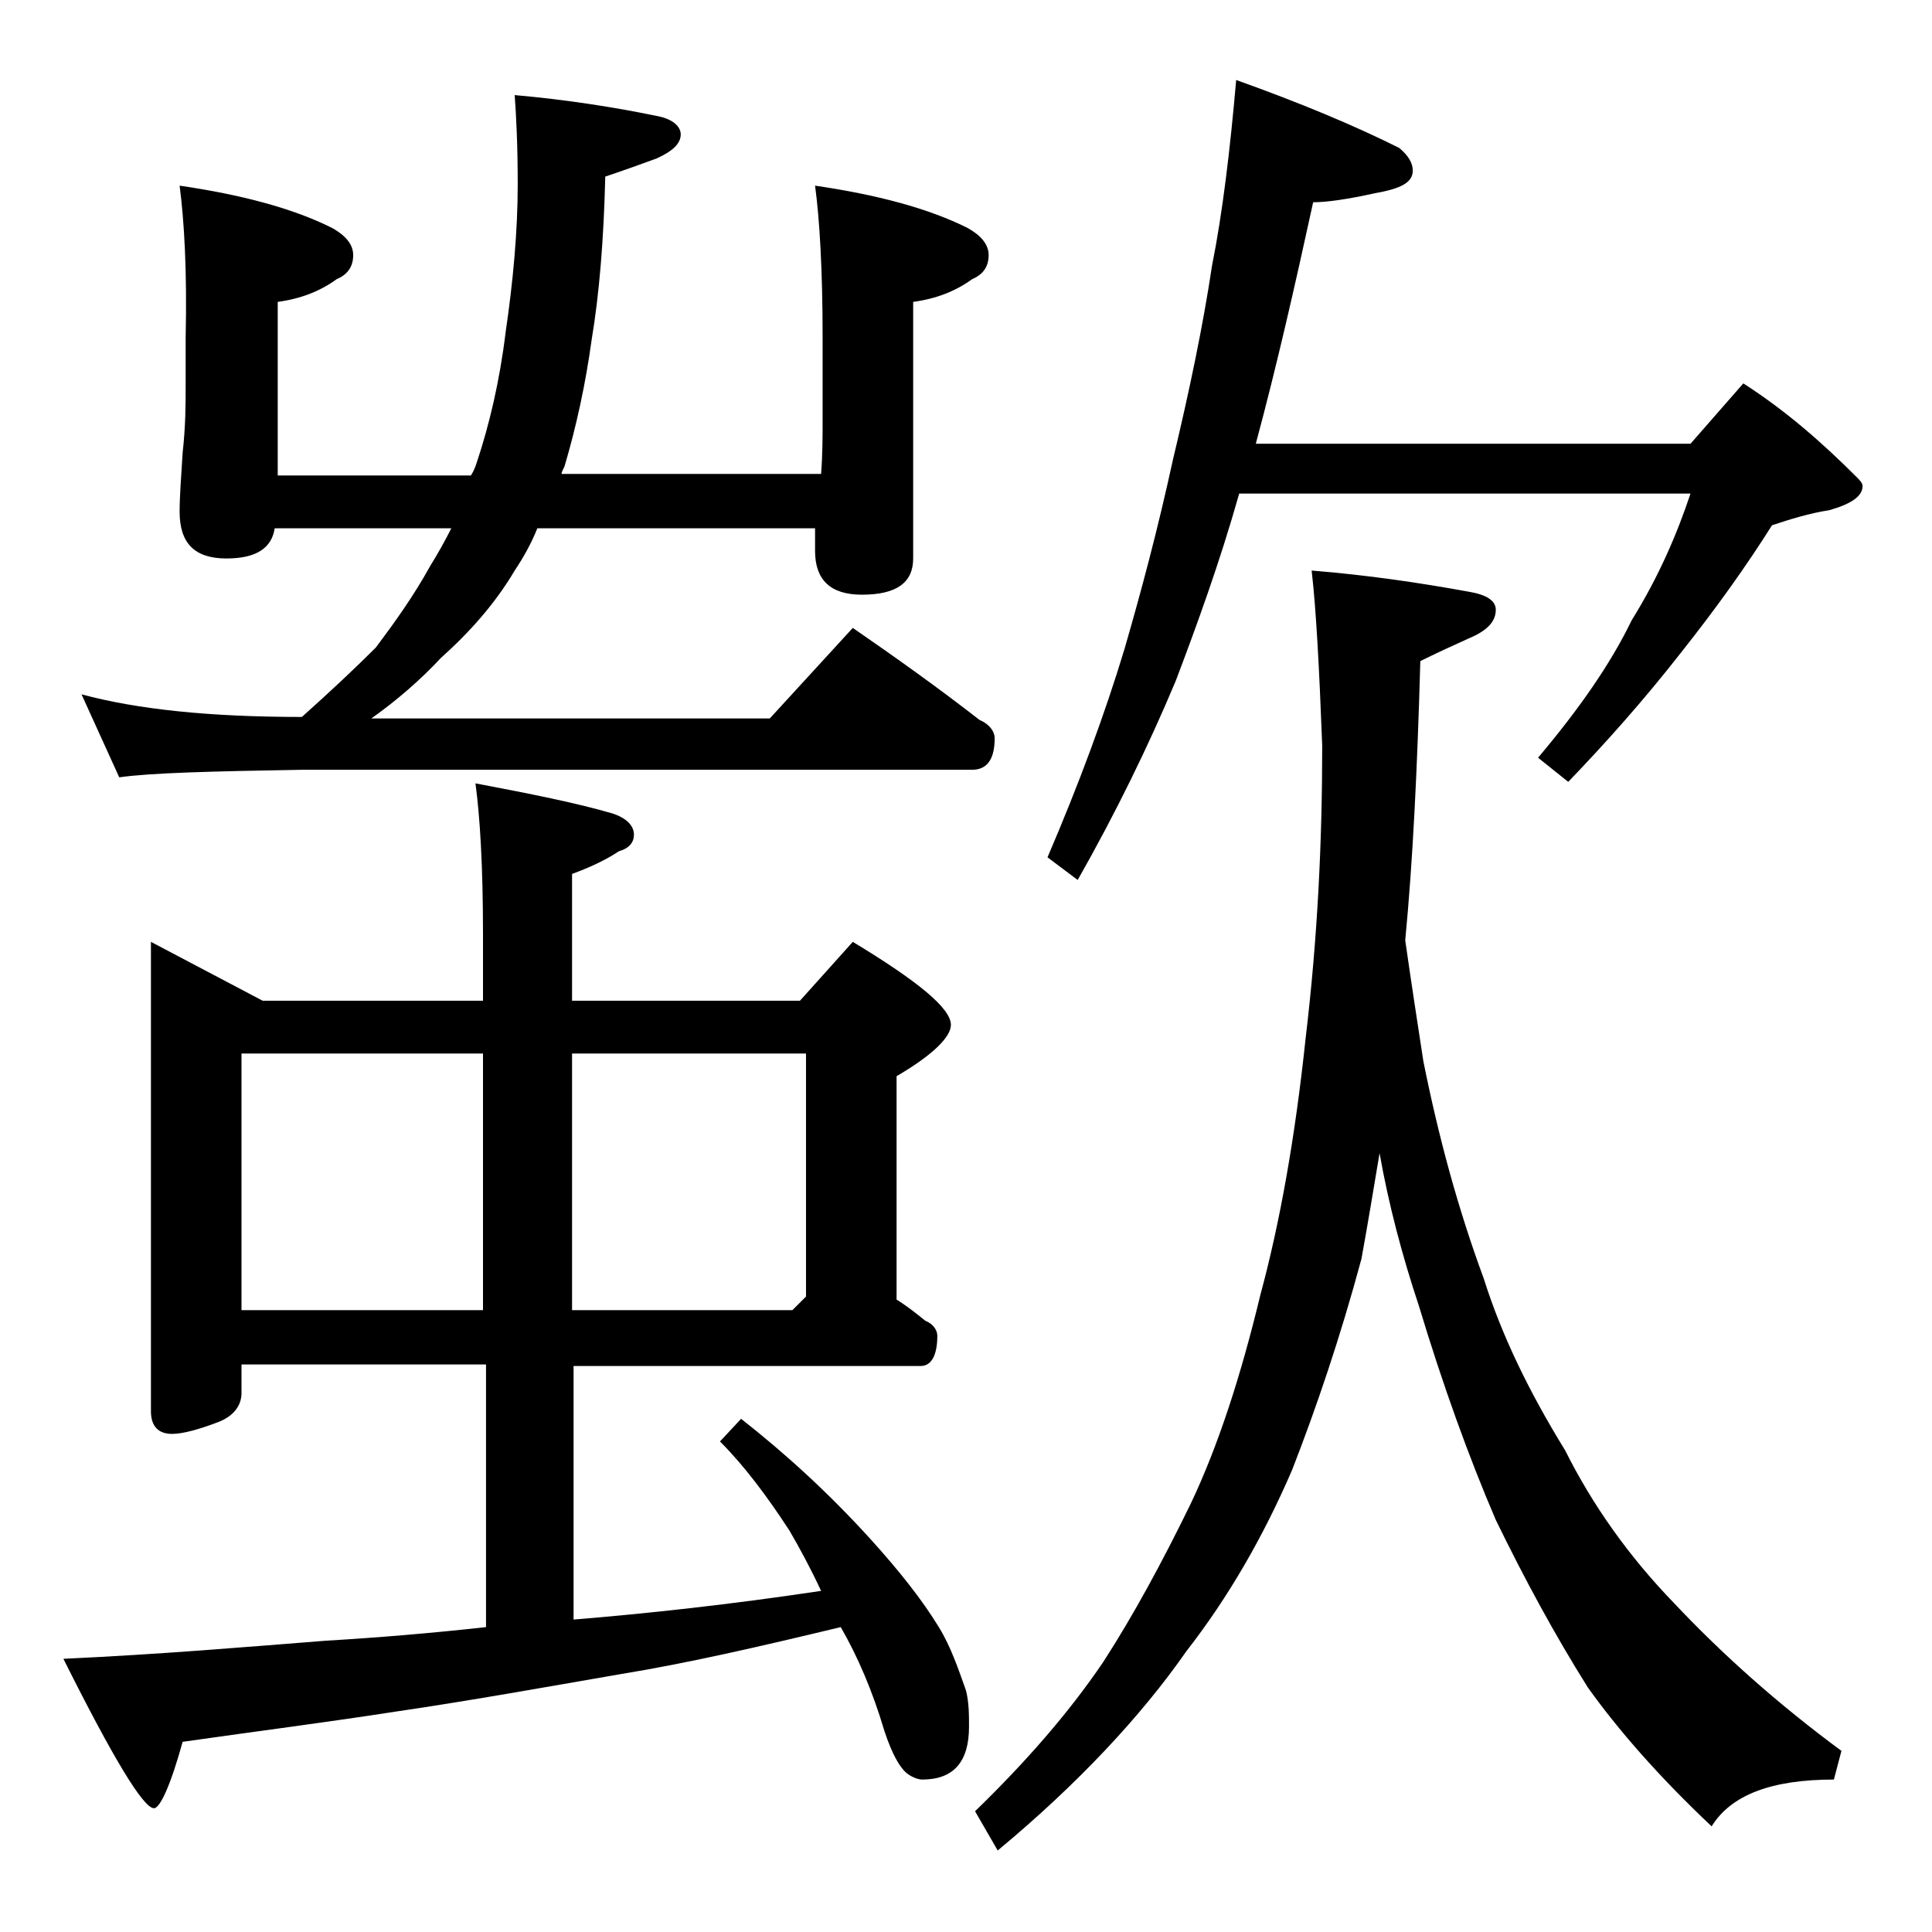
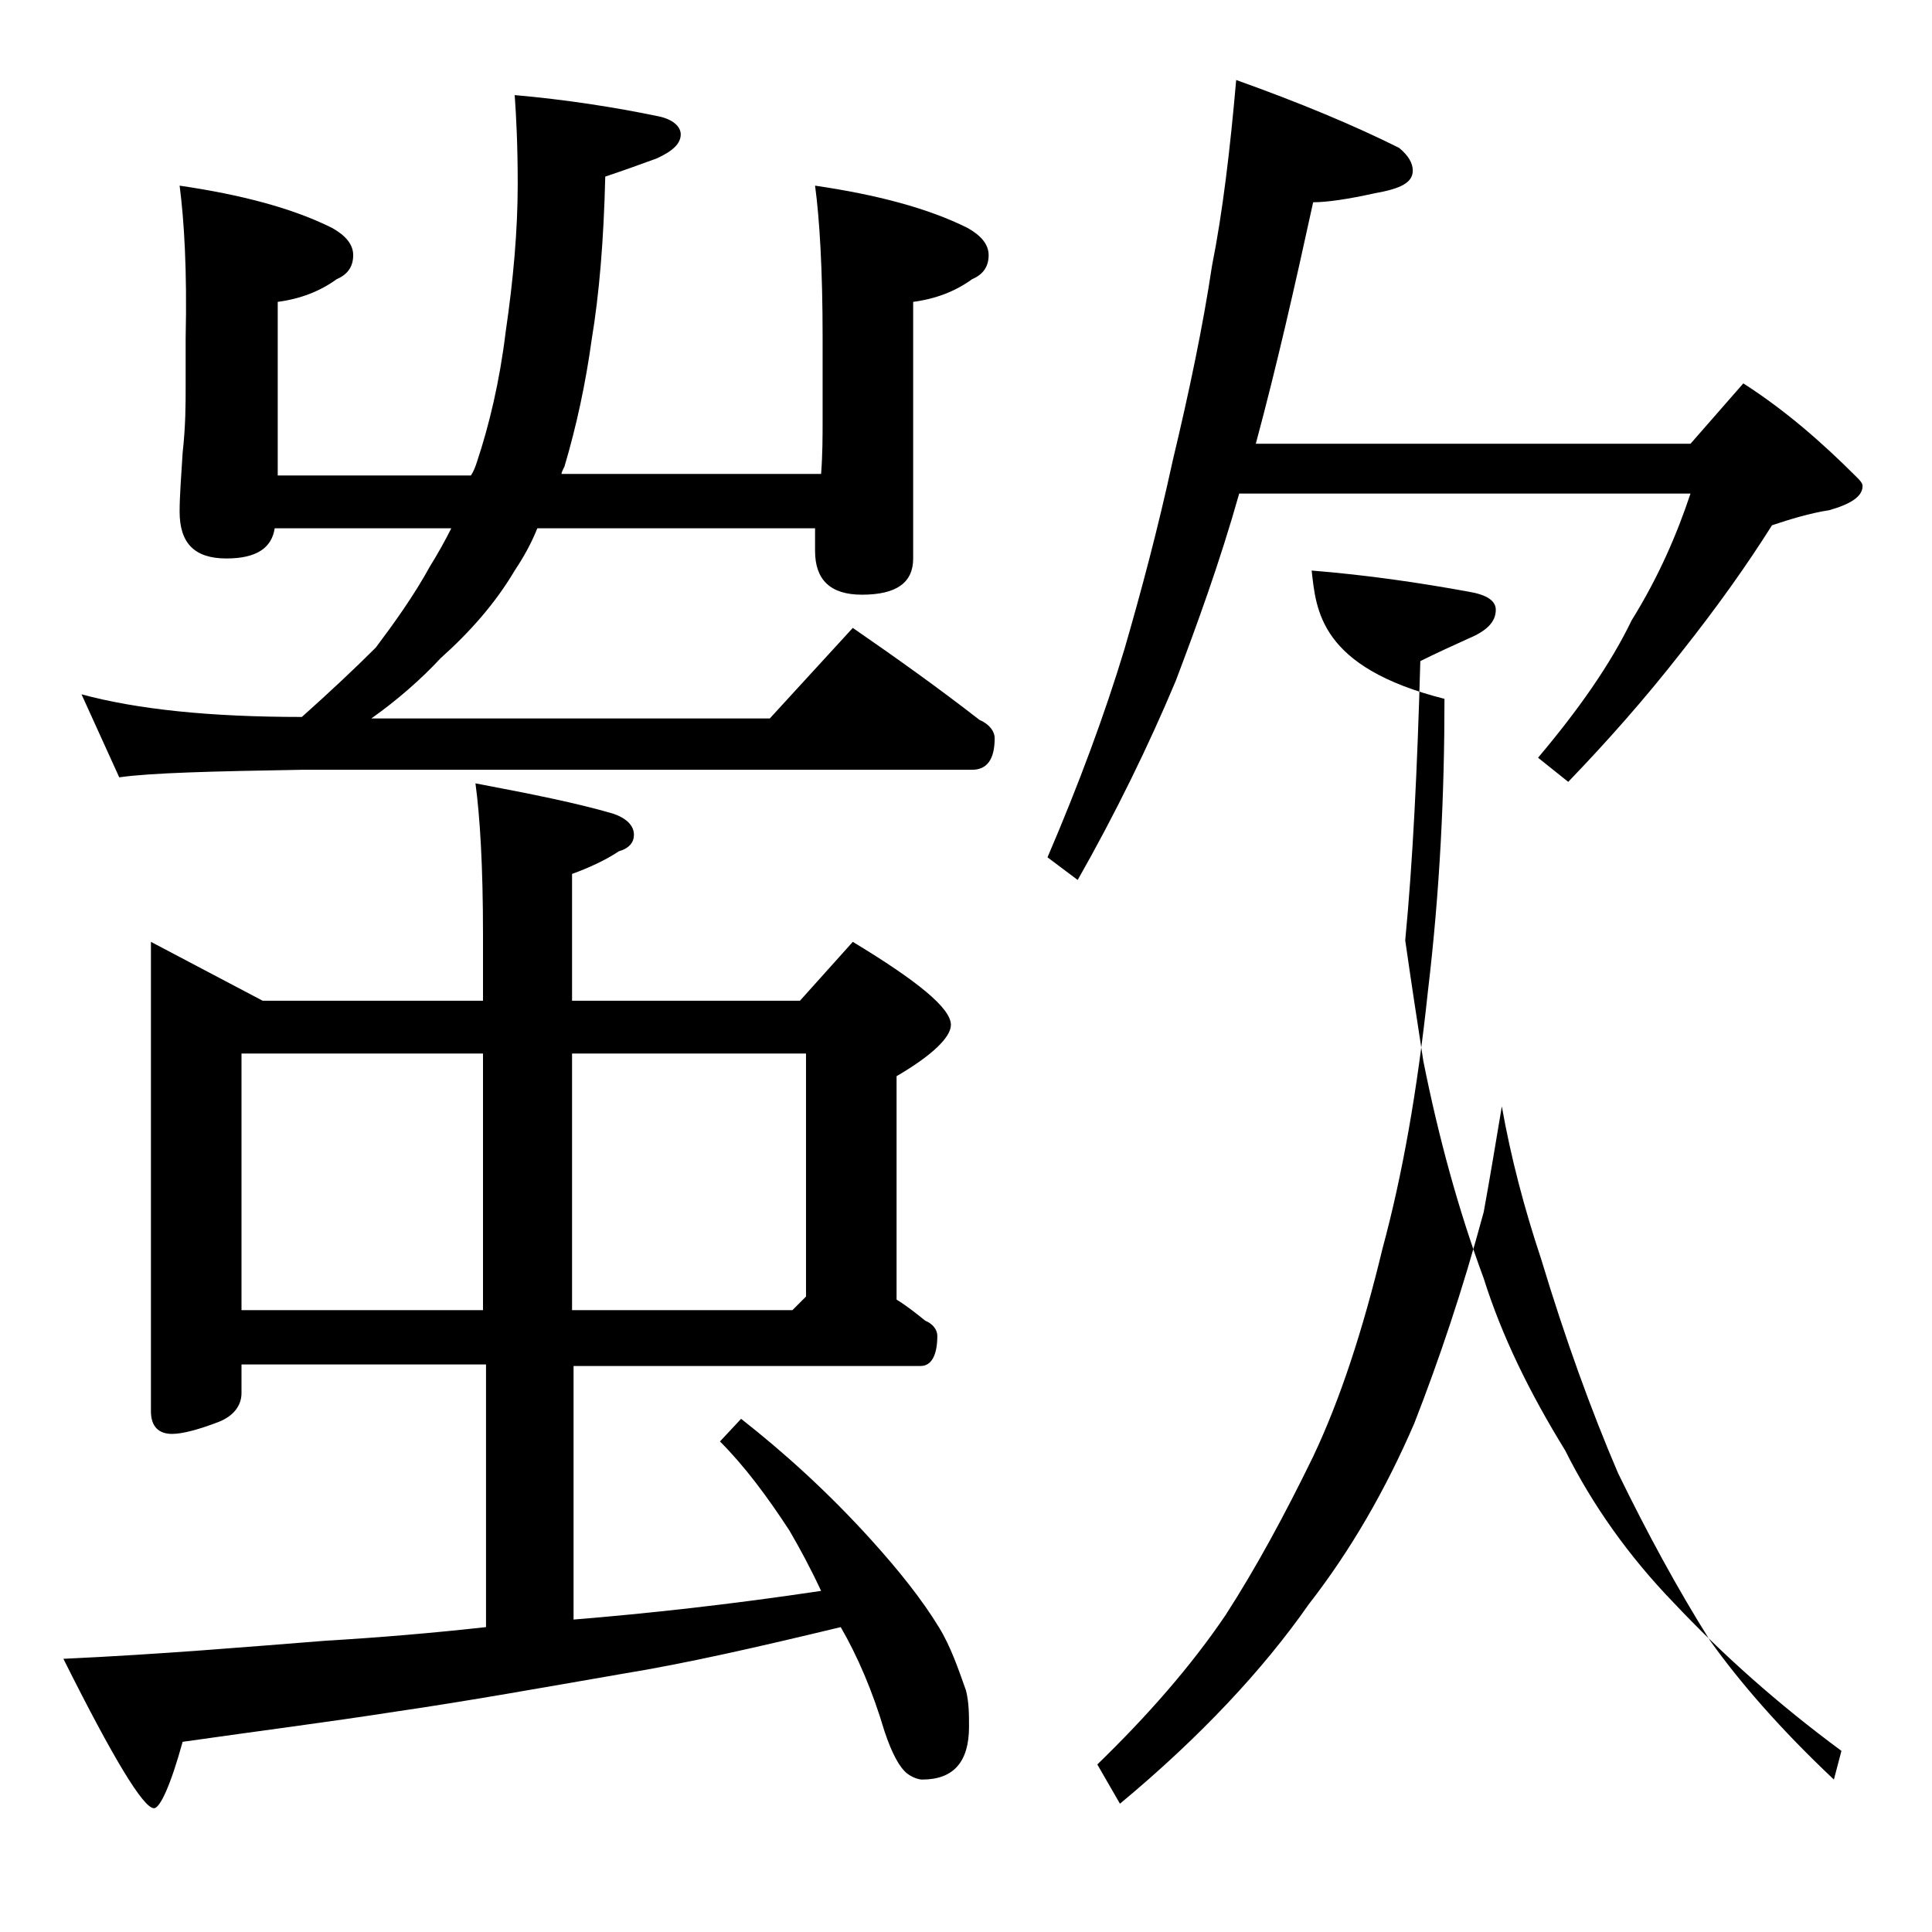
<svg xmlns="http://www.w3.org/2000/svg" version="1.1" id="Layer_1" x="0px" y="0px" viewBox="0 0 128 128" enable-background="new 0 0 128 128" xml:space="preserve">
-   <path d="M10,62.4l7.4,3.9H32v-4.4c0-4.5-0.2-7.8-0.5-10c3.7,0.7,6.7,1.3,9.1,2c0.9,0.3,1.4,0.8,1.4,1.4c0,0.5-0.3,0.9-1,1.1  c-0.9,0.6-2,1.1-3.1,1.5v8.4H53l3.5-3.9c4.3,2.6,6.5,4.4,6.5,5.5c0,0.8-1.2,2-3.6,3.4v14.8c0.8,0.5,1.4,1,1.9,1.4  c0.5,0.2,0.8,0.6,0.8,1c0,1.3-0.4,2-1.1,2h-23v16.8c4.9-0.4,10.4-1,16.4-1.9c-0.7-1.5-1.4-2.8-2.1-4c-1.5-2.3-3-4.3-4.6-5.9l1.4-1.5  c2.8,2.2,5.7,4.8,8.6,8c1.9,2.1,3.4,4,4.5,5.8c0.8,1.3,1.3,2.8,1.8,4.2c0.2,0.8,0.2,1.6,0.2,2.4c0,2.3-1,3.5-3.1,3.5  c-0.2,0-0.6-0.1-1-0.4c-0.5-0.4-1-1.3-1.5-2.8c-0.8-2.7-1.8-5-2.9-6.9c-5.4,1.3-10.2,2.4-14.5,3.1c-5.2,0.9-10.2,1.8-15,2.5  c-4.5,0.7-9.2,1.3-14.1,2c-0.8,2.9-1.5,4.4-1.9,4.4c-0.7,0-2.7-3.3-6-9.9c6.5-0.3,12.3-0.8,17.4-1.2c3.4-0.2,7-0.5,10.6-0.9V90.4H16  v1.9c0,0.8-0.5,1.5-1.5,1.9c-1.3,0.5-2.4,0.8-3.1,0.8c-0.9,0-1.4-0.5-1.4-1.5V62.4z M11.9,12.3c4.1,0.6,7.5,1.5,10.1,2.8  c0.9,0.5,1.4,1.1,1.4,1.8c0,0.8-0.4,1.3-1.1,1.6c-1.1,0.8-2.4,1.3-3.9,1.5v11.5h12.8c0.2-0.3,0.3-0.6,0.4-0.9  c0.8-2.4,1.5-5.3,1.9-8.6c0.5-3.4,0.8-6.7,0.8-9.8c0-2.6-0.1-4.5-0.2-5.9c3.4,0.3,6.6,0.8,9.5,1.4c1,0.2,1.5,0.7,1.5,1.2  c0,0.6-0.5,1.1-1.6,1.6c-1.1,0.4-2.2,0.8-3.4,1.2c-0.1,4.2-0.4,7.8-0.9,10.8c-0.4,2.9-1,5.7-1.8,8.4c-0.1,0.2-0.2,0.4-0.2,0.5h17.2  c0.1-1.3,0.1-2.5,0.1-3.6v-5.5c0-4.4-0.2-7.8-0.5-10c4.1,0.6,7.5,1.5,10.1,2.8c0.9,0.5,1.4,1.1,1.4,1.8c0,0.8-0.4,1.3-1.1,1.6  c-1.1,0.8-2.4,1.3-3.9,1.5v17c0,1.6-1.1,2.4-3.4,2.4c-2.1,0-3.1-1-3.1-2.9v-1.5H35.6c-0.4,1-0.9,1.9-1.5,2.8c-1.3,2.2-3,4.1-4.9,5.8  c-1.3,1.4-2.9,2.8-4.6,4H51l5.5-6c2.9,2,5.7,4,8.4,6.1c0.7,0.3,1,0.8,1,1.2c0,1.4-0.5,2.1-1.5,2.1H20c-5.9,0.1-10,0.2-12.1,0.5  l-2.5-5.5c3.7,1,8.5,1.5,14.6,1.5c1.9-1.7,3.5-3.2,4.9-4.6c1.2-1.6,2.5-3.4,3.6-5.4c0.5-0.8,1-1.7,1.4-2.5H18.2  c-0.2,1.3-1.2,2-3.2,2c-2.1,0-3.1-1-3.1-3.1c0-1,0.1-2.3,0.2-3.9c0.2-1.8,0.2-3.2,0.2-4.5v-3.1C12.4,17.9,12.2,14.6,11.9,12.3z   M16,86.8h16v-17H16V86.8z M37.9,69.8v17h14.6l0.9-0.9V69.8H37.9z M86.9,37.8c3.7,0.3,7.1,0.8,10.4,1.4c1.2,0.2,1.8,0.6,1.8,1.2  c0,0.8-0.6,1.4-1.8,1.9c-1.1,0.5-2.2,1-3.2,1.5c-0.2,7.2-0.5,13.3-1,18.5c0.4,2.8,0.8,5.4,1.2,8c1,5,2.3,9.8,4,14.4  c1.2,3.8,3,7.5,5.4,11.4c1.8,3.6,4.2,7,7.2,10.1c3.2,3.4,6.9,6.7,11.1,9.8l-0.5,1.9c-4.1,0-6.8,1-8.1,3.1c-3.5-3.3-6.2-6.4-8.2-9.2  c-2.2-3.5-4.2-7.2-6.1-11.1c-1.8-4.2-3.5-8.9-5.1-14.2c-1.1-3.3-2-6.7-2.6-10.1c-0.4,2.4-0.8,4.8-1.2,7c-1.4,5.2-3,9.9-4.6,14  c-1.9,4.4-4.2,8.4-7,12c-3,4.3-7.2,8.8-12.5,13.2l-1.5-2.6c3.3-3.2,6.2-6.5,8.5-9.9c2-3.1,3.9-6.6,5.8-10.5  c1.8-3.8,3.3-8.4,4.6-13.8c1.3-4.8,2.3-10.4,3-17c0.8-6.7,1.1-13.1,1.1-19.4C87.4,44.2,87.2,40.4,86.9,37.8z M81.9,5.3  c4.2,1.5,7.8,3,10.8,4.5c0.6,0.5,0.9,1,0.9,1.5c0,0.8-0.8,1.2-2.5,1.5c-1.8,0.4-3.2,0.6-4.1,0.6c-1.2,5.5-2.4,10.8-3.8,16H112l3.5-4  c2.8,1.8,5.2,3.9,7.5,6.2c0.2,0.2,0.4,0.4,0.4,0.6c0,0.7-0.8,1.2-2.2,1.6c-1.3,0.2-2.6,0.6-3.8,1c-1.7,2.7-3.7,5.5-6,8.4  c-2.5,3.2-5,6-7.5,8.6l-2-1.6c2.7-3.2,4.8-6.2,6.2-9.1c1.8-2.9,3-5.7,3.9-8.4H82.1c-1.3,4.6-2.8,8.7-4.2,12.4  c-1.8,4.3-4,8.8-6.5,13.2l-2-1.5c2.1-4.9,3.8-9.5,5.1-13.8c1.1-3.8,2.2-7.9,3.2-12.5c1.1-4.6,2-8.9,2.6-12.9  C81,14.1,81.5,9.9,81.9,5.3z" />
+   <path d="M10,62.4l7.4,3.9H32v-4.4c0-4.5-0.2-7.8-0.5-10c3.7,0.7,6.7,1.3,9.1,2c0.9,0.3,1.4,0.8,1.4,1.4c0,0.5-0.3,0.9-1,1.1  c-0.9,0.6-2,1.1-3.1,1.5v8.4H53l3.5-3.9c4.3,2.6,6.5,4.4,6.5,5.5c0,0.8-1.2,2-3.6,3.4v14.8c0.8,0.5,1.4,1,1.9,1.4  c0.5,0.2,0.8,0.6,0.8,1c0,1.3-0.4,2-1.1,2h-23v16.8c4.9-0.4,10.4-1,16.4-1.9c-0.7-1.5-1.4-2.8-2.1-4c-1.5-2.3-3-4.3-4.6-5.9l1.4-1.5  c2.8,2.2,5.7,4.8,8.6,8c1.9,2.1,3.4,4,4.5,5.8c0.8,1.3,1.3,2.8,1.8,4.2c0.2,0.8,0.2,1.6,0.2,2.4c0,2.3-1,3.5-3.1,3.5  c-0.2,0-0.6-0.1-1-0.4c-0.5-0.4-1-1.3-1.5-2.8c-0.8-2.7-1.8-5-2.9-6.9c-5.4,1.3-10.2,2.4-14.5,3.1c-5.2,0.9-10.2,1.8-15,2.5  c-4.5,0.7-9.2,1.3-14.1,2c-0.8,2.9-1.5,4.4-1.9,4.4c-0.7,0-2.7-3.3-6-9.9c6.5-0.3,12.3-0.8,17.4-1.2c3.4-0.2,7-0.5,10.6-0.9V90.4H16  v1.9c0,0.8-0.5,1.5-1.5,1.9c-1.3,0.5-2.4,0.8-3.1,0.8c-0.9,0-1.4-0.5-1.4-1.5V62.4z M11.9,12.3c4.1,0.6,7.5,1.5,10.1,2.8  c0.9,0.5,1.4,1.1,1.4,1.8c0,0.8-0.4,1.3-1.1,1.6c-1.1,0.8-2.4,1.3-3.9,1.5v11.5h12.8c0.2-0.3,0.3-0.6,0.4-0.9  c0.8-2.4,1.5-5.3,1.9-8.6c0.5-3.4,0.8-6.7,0.8-9.8c0-2.6-0.1-4.5-0.2-5.9c3.4,0.3,6.6,0.8,9.5,1.4c1,0.2,1.5,0.7,1.5,1.2  c0,0.6-0.5,1.1-1.6,1.6c-1.1,0.4-2.2,0.8-3.4,1.2c-0.1,4.2-0.4,7.8-0.9,10.8c-0.4,2.9-1,5.7-1.8,8.4c-0.1,0.2-0.2,0.4-0.2,0.5h17.2  c0.1-1.3,0.1-2.5,0.1-3.6v-5.5c0-4.4-0.2-7.8-0.5-10c4.1,0.6,7.5,1.5,10.1,2.8c0.9,0.5,1.4,1.1,1.4,1.8c0,0.8-0.4,1.3-1.1,1.6  c-1.1,0.8-2.4,1.3-3.9,1.5v17c0,1.6-1.1,2.4-3.4,2.4c-2.1,0-3.1-1-3.1-2.9v-1.5H35.6c-0.4,1-0.9,1.9-1.5,2.8c-1.3,2.2-3,4.1-4.9,5.8  c-1.3,1.4-2.9,2.8-4.6,4H51l5.5-6c2.9,2,5.7,4,8.4,6.1c0.7,0.3,1,0.8,1,1.2c0,1.4-0.5,2.1-1.5,2.1H20c-5.9,0.1-10,0.2-12.1,0.5  l-2.5-5.5c3.7,1,8.5,1.5,14.6,1.5c1.9-1.7,3.5-3.2,4.9-4.6c1.2-1.6,2.5-3.4,3.6-5.4c0.5-0.8,1-1.7,1.4-2.5H18.2  c-0.2,1.3-1.2,2-3.2,2c-2.1,0-3.1-1-3.1-3.1c0-1,0.1-2.3,0.2-3.9c0.2-1.8,0.2-3.2,0.2-4.5v-3.1C12.4,17.9,12.2,14.6,11.9,12.3z   M16,86.8h16v-17H16V86.8z M37.9,69.8v17h14.6l0.9-0.9V69.8H37.9z M86.9,37.8c3.7,0.3,7.1,0.8,10.4,1.4c1.2,0.2,1.8,0.6,1.8,1.2  c0,0.8-0.6,1.4-1.8,1.9c-1.1,0.5-2.2,1-3.2,1.5c-0.2,7.2-0.5,13.3-1,18.5c0.4,2.8,0.8,5.4,1.2,8c1,5,2.3,9.8,4,14.4  c1.2,3.8,3,7.5,5.4,11.4c1.8,3.6,4.2,7,7.2,10.1c3.2,3.4,6.9,6.7,11.1,9.8l-0.5,1.9c-3.5-3.3-6.2-6.4-8.2-9.2  c-2.2-3.5-4.2-7.2-6.1-11.1c-1.8-4.2-3.5-8.9-5.1-14.2c-1.1-3.3-2-6.7-2.6-10.1c-0.4,2.4-0.8,4.8-1.2,7c-1.4,5.2-3,9.9-4.6,14  c-1.9,4.4-4.2,8.4-7,12c-3,4.3-7.2,8.8-12.5,13.2l-1.5-2.6c3.3-3.2,6.2-6.5,8.5-9.9c2-3.1,3.9-6.6,5.8-10.5  c1.8-3.8,3.3-8.4,4.6-13.8c1.3-4.8,2.3-10.4,3-17c0.8-6.7,1.1-13.1,1.1-19.4C87.4,44.2,87.2,40.4,86.9,37.8z M81.9,5.3  c4.2,1.5,7.8,3,10.8,4.5c0.6,0.5,0.9,1,0.9,1.5c0,0.8-0.8,1.2-2.5,1.5c-1.8,0.4-3.2,0.6-4.1,0.6c-1.2,5.5-2.4,10.8-3.8,16H112l3.5-4  c2.8,1.8,5.2,3.9,7.5,6.2c0.2,0.2,0.4,0.4,0.4,0.6c0,0.7-0.8,1.2-2.2,1.6c-1.3,0.2-2.6,0.6-3.8,1c-1.7,2.7-3.7,5.5-6,8.4  c-2.5,3.2-5,6-7.5,8.6l-2-1.6c2.7-3.2,4.8-6.2,6.2-9.1c1.8-2.9,3-5.7,3.9-8.4H82.1c-1.3,4.6-2.8,8.7-4.2,12.4  c-1.8,4.3-4,8.8-6.5,13.2l-2-1.5c2.1-4.9,3.8-9.5,5.1-13.8c1.1-3.8,2.2-7.9,3.2-12.5c1.1-4.6,2-8.9,2.6-12.9  C81,14.1,81.5,9.9,81.9,5.3z" />
</svg>